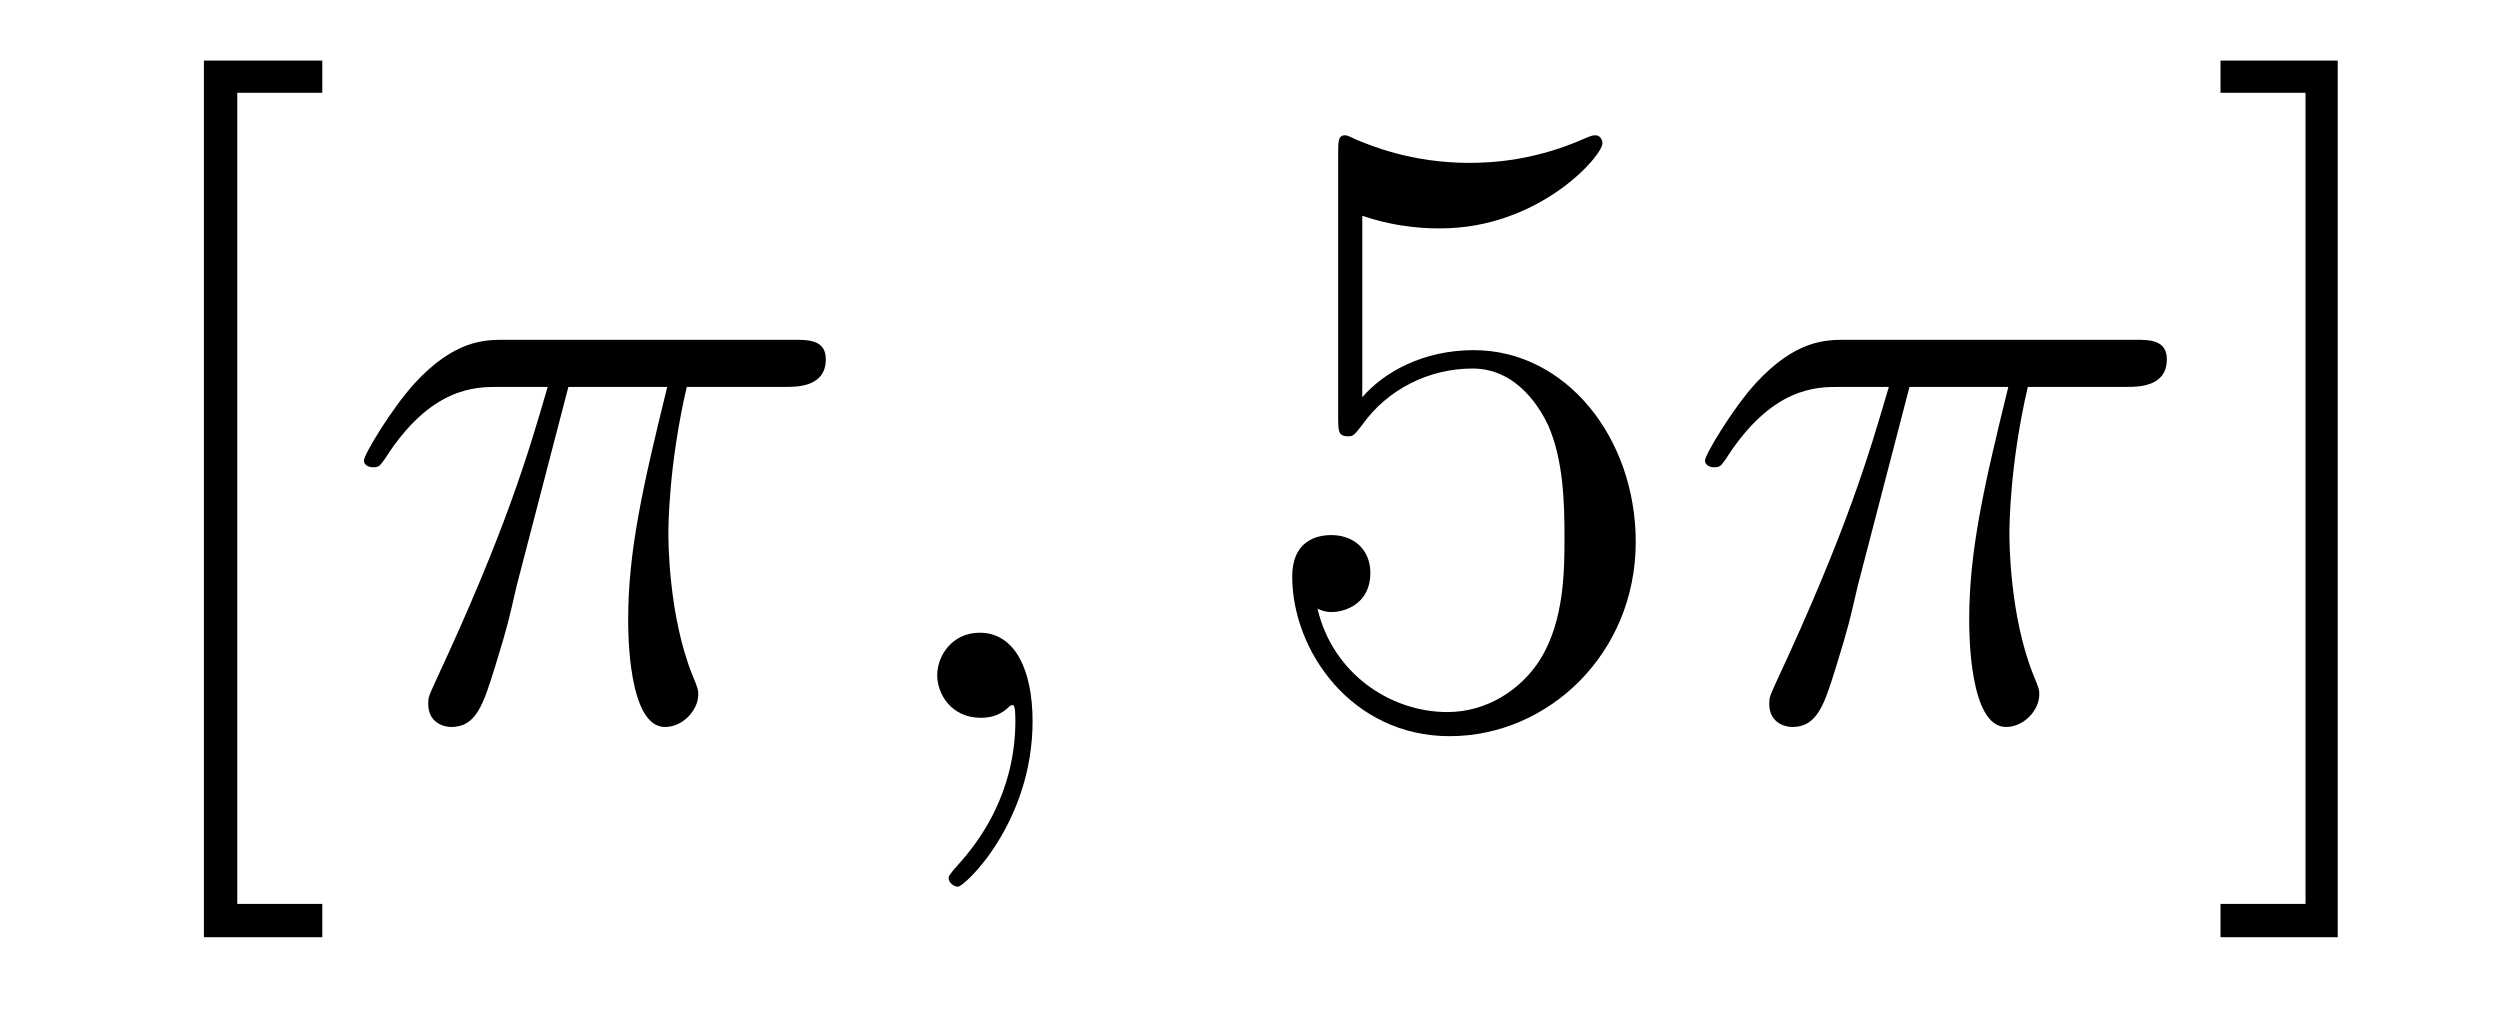
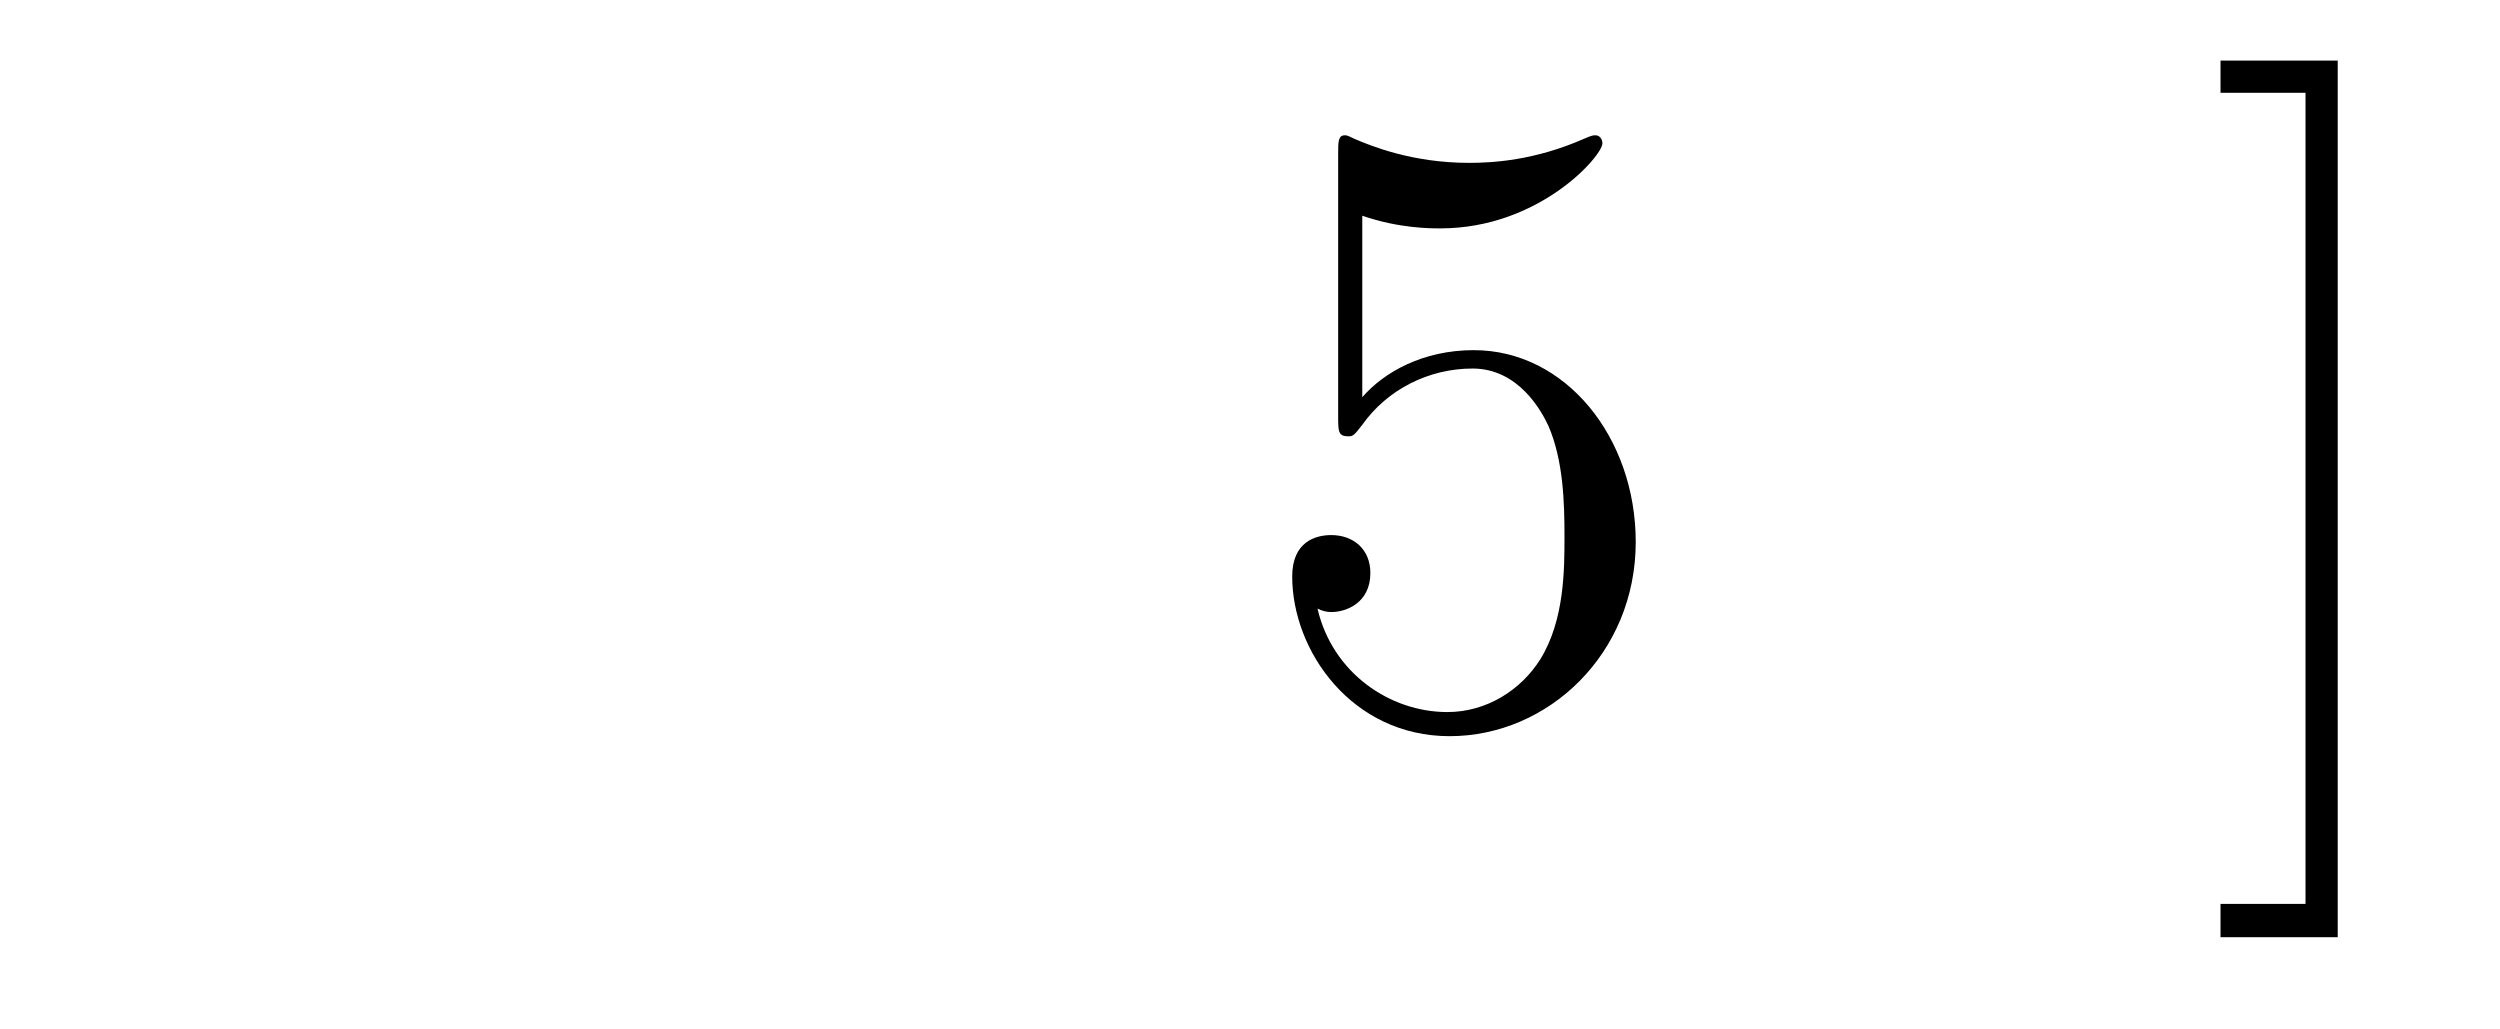
<svg xmlns="http://www.w3.org/2000/svg" height="14pt" version="1.1" viewBox="0 -14 34 14" width="34pt">
  <g id="page1">
    <g transform="matrix(1 0 0 1 -127 650)">
-       <path d="M131.383 -651.254V-651.707H130.227V-662.738H131.383V-663.176H129.773V-651.254H131.383ZM131.637 -654.238" fill-rule="evenodd" />
-       <path d="M134.73 -658.738H136.074C135.746 -657.395 135.543 -656.52 135.543 -655.566C135.543 -655.41 135.543 -654.113 136.043 -654.113C136.293 -654.113 136.496 -654.348 136.496 -654.551C136.496 -654.613 136.496 -654.629 136.418 -654.816C136.09 -655.629 136.09 -656.66 136.09 -656.738S136.09 -657.66 136.34 -658.738H137.684C137.84 -658.738 138.231 -658.738 138.231 -659.113C138.231 -659.379 137.996 -659.379 137.793 -659.379H133.871C133.59 -659.379 133.184 -659.379 132.637 -658.785C132.324 -658.441 131.949 -657.816 131.949 -657.738C131.949 -657.676 132.012 -657.645 132.074 -657.645C132.168 -657.645 132.168 -657.676 132.231 -657.754C132.855 -658.738 133.465 -658.738 133.777 -658.738H134.449C134.184 -657.832 133.887 -656.801 132.918 -654.723C132.824 -654.519 132.824 -654.504 132.824 -654.426C132.824 -654.176 133.027 -654.113 133.137 -654.113C133.48 -654.113 133.574 -654.426 133.731 -654.926C133.918 -655.535 133.918 -655.566 134.027 -656.035L134.73 -658.738ZM138.234 -654.238" fill-rule="evenodd" />
-       <path d="M141.043 -654.191C141.043 -654.879 140.809 -655.395 140.324 -655.395C139.949 -655.395 139.746 -655.082 139.746 -654.816C139.746 -654.566 139.934 -654.238 140.34 -654.238C140.496 -654.238 140.621 -654.285 140.73 -654.395C140.746 -654.41 140.762 -654.41 140.777 -654.41C140.809 -654.41 140.809 -654.254 140.809 -654.191C140.809 -653.801 140.73 -653.019 140.043 -652.254C139.902 -652.098 139.902 -652.082 139.902 -652.051C139.902 -652.004 139.965 -651.941 140.027 -651.941C140.121 -651.941 141.043 -652.816 141.043 -654.191ZM141.953 -654.238" fill-rule="evenodd" />
      <path d="M145.527 -661.066C146.027 -660.894 146.449 -660.894 146.59 -660.894C147.934 -660.894 148.793 -661.879 148.793 -662.051C148.793 -662.098 148.762 -662.16 148.699 -662.16C148.668 -662.16 148.652 -662.16 148.543 -662.113C147.871 -661.816 147.293 -661.785 146.98 -661.785C146.199 -661.785 145.637 -662.019 145.418 -662.113C145.324 -662.16 145.309 -662.16 145.293 -662.16C145.199 -662.16 145.199 -662.082 145.199 -661.895V-658.348C145.199 -658.129 145.199 -658.066 145.34 -658.066C145.402 -658.066 145.418 -658.082 145.527 -658.223C145.871 -658.707 146.434 -658.988 147.027 -658.988C147.652 -658.988 147.965 -658.41 148.059 -658.207C148.262 -657.738 148.277 -657.16 148.277 -656.707S148.277 -655.566 147.949 -655.035C147.684 -654.613 147.215 -654.316 146.684 -654.316C145.902 -654.316 145.121 -654.848 144.918 -655.723C144.981 -655.691 145.043 -655.676 145.105 -655.676C145.309 -655.676 145.637 -655.801 145.637 -656.207C145.637 -656.535 145.402 -656.723 145.105 -656.723C144.887 -656.723 144.574 -656.629 144.574 -656.16C144.574 -655.145 145.387 -653.988 146.715 -653.988C148.059 -653.988 149.246 -655.113 149.246 -656.629C149.246 -658.051 148.293 -659.238 147.043 -659.238C146.355 -659.238 145.824 -658.941 145.527 -658.598V-661.066ZM149.875 -654.238" fill-rule="evenodd" />
-       <path d="M152.969 -658.738H154.313C153.984 -657.395 153.781 -656.52 153.781 -655.566C153.781 -655.41 153.781 -654.113 154.281 -654.113C154.531 -654.113 154.734 -654.348 154.734 -654.551C154.734 -654.613 154.734 -654.629 154.656 -654.816C154.328 -655.629 154.328 -656.66 154.328 -656.738S154.328 -657.66 154.578 -658.738H155.922C156.078 -658.738 156.469 -658.738 156.469 -659.113C156.469 -659.379 156.234 -659.379 156.031 -659.379H152.109C151.828 -659.379 151.422 -659.379 150.875 -658.785C150.563 -658.441 150.188 -657.816 150.188 -657.738C150.188 -657.676 150.25 -657.645 150.312 -657.645C150.406 -657.645 150.406 -657.676 150.469 -657.754C151.094 -658.738 151.703 -658.738 152.016 -658.738H152.688C152.422 -657.832 152.125 -656.801 151.156 -654.723C151.062 -654.519 151.062 -654.504 151.062 -654.426C151.062 -654.176 151.266 -654.113 151.375 -654.113C151.719 -654.113 151.812 -654.426 151.969 -654.926C152.156 -655.535 152.156 -655.566 152.266 -656.035L152.969 -658.738ZM156.473 -654.238" fill-rule="evenodd" />
      <path d="M158.793 -663.176H157.199V-662.738H158.355V-651.707H157.199V-651.254H158.793V-663.176ZM160.188 -654.238" fill-rule="evenodd" />
    </g>
  </g>
</svg>